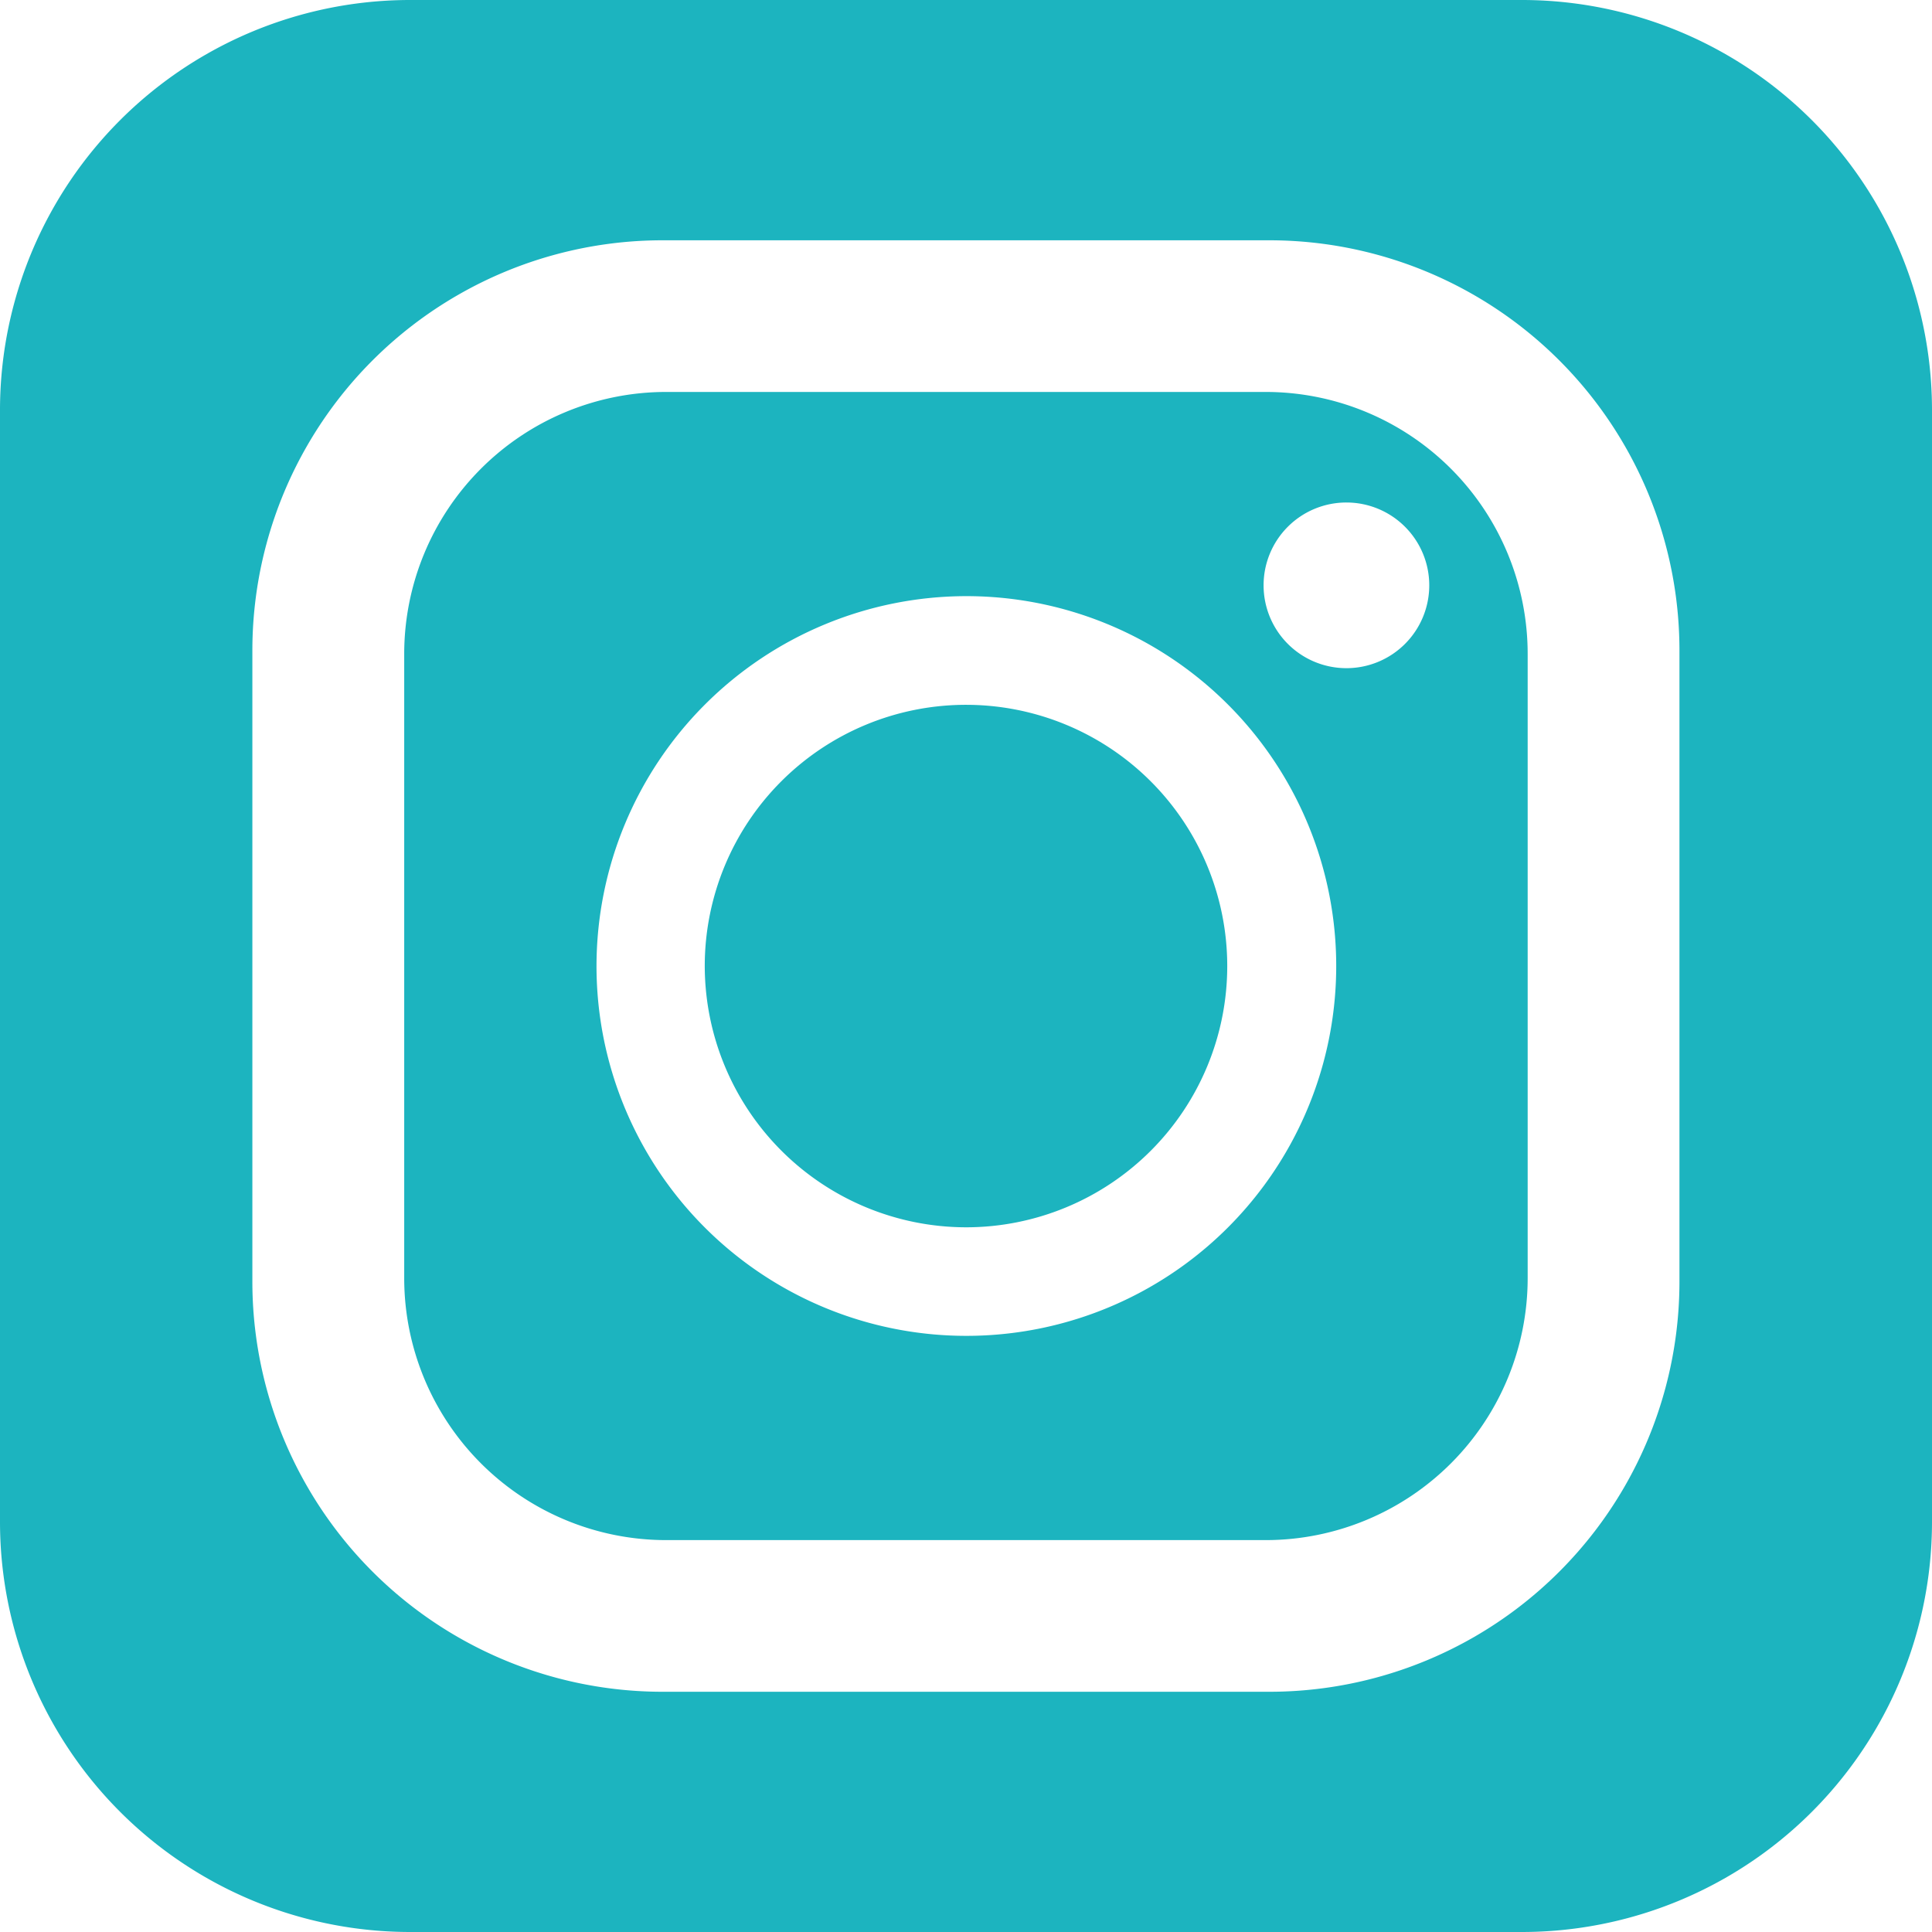
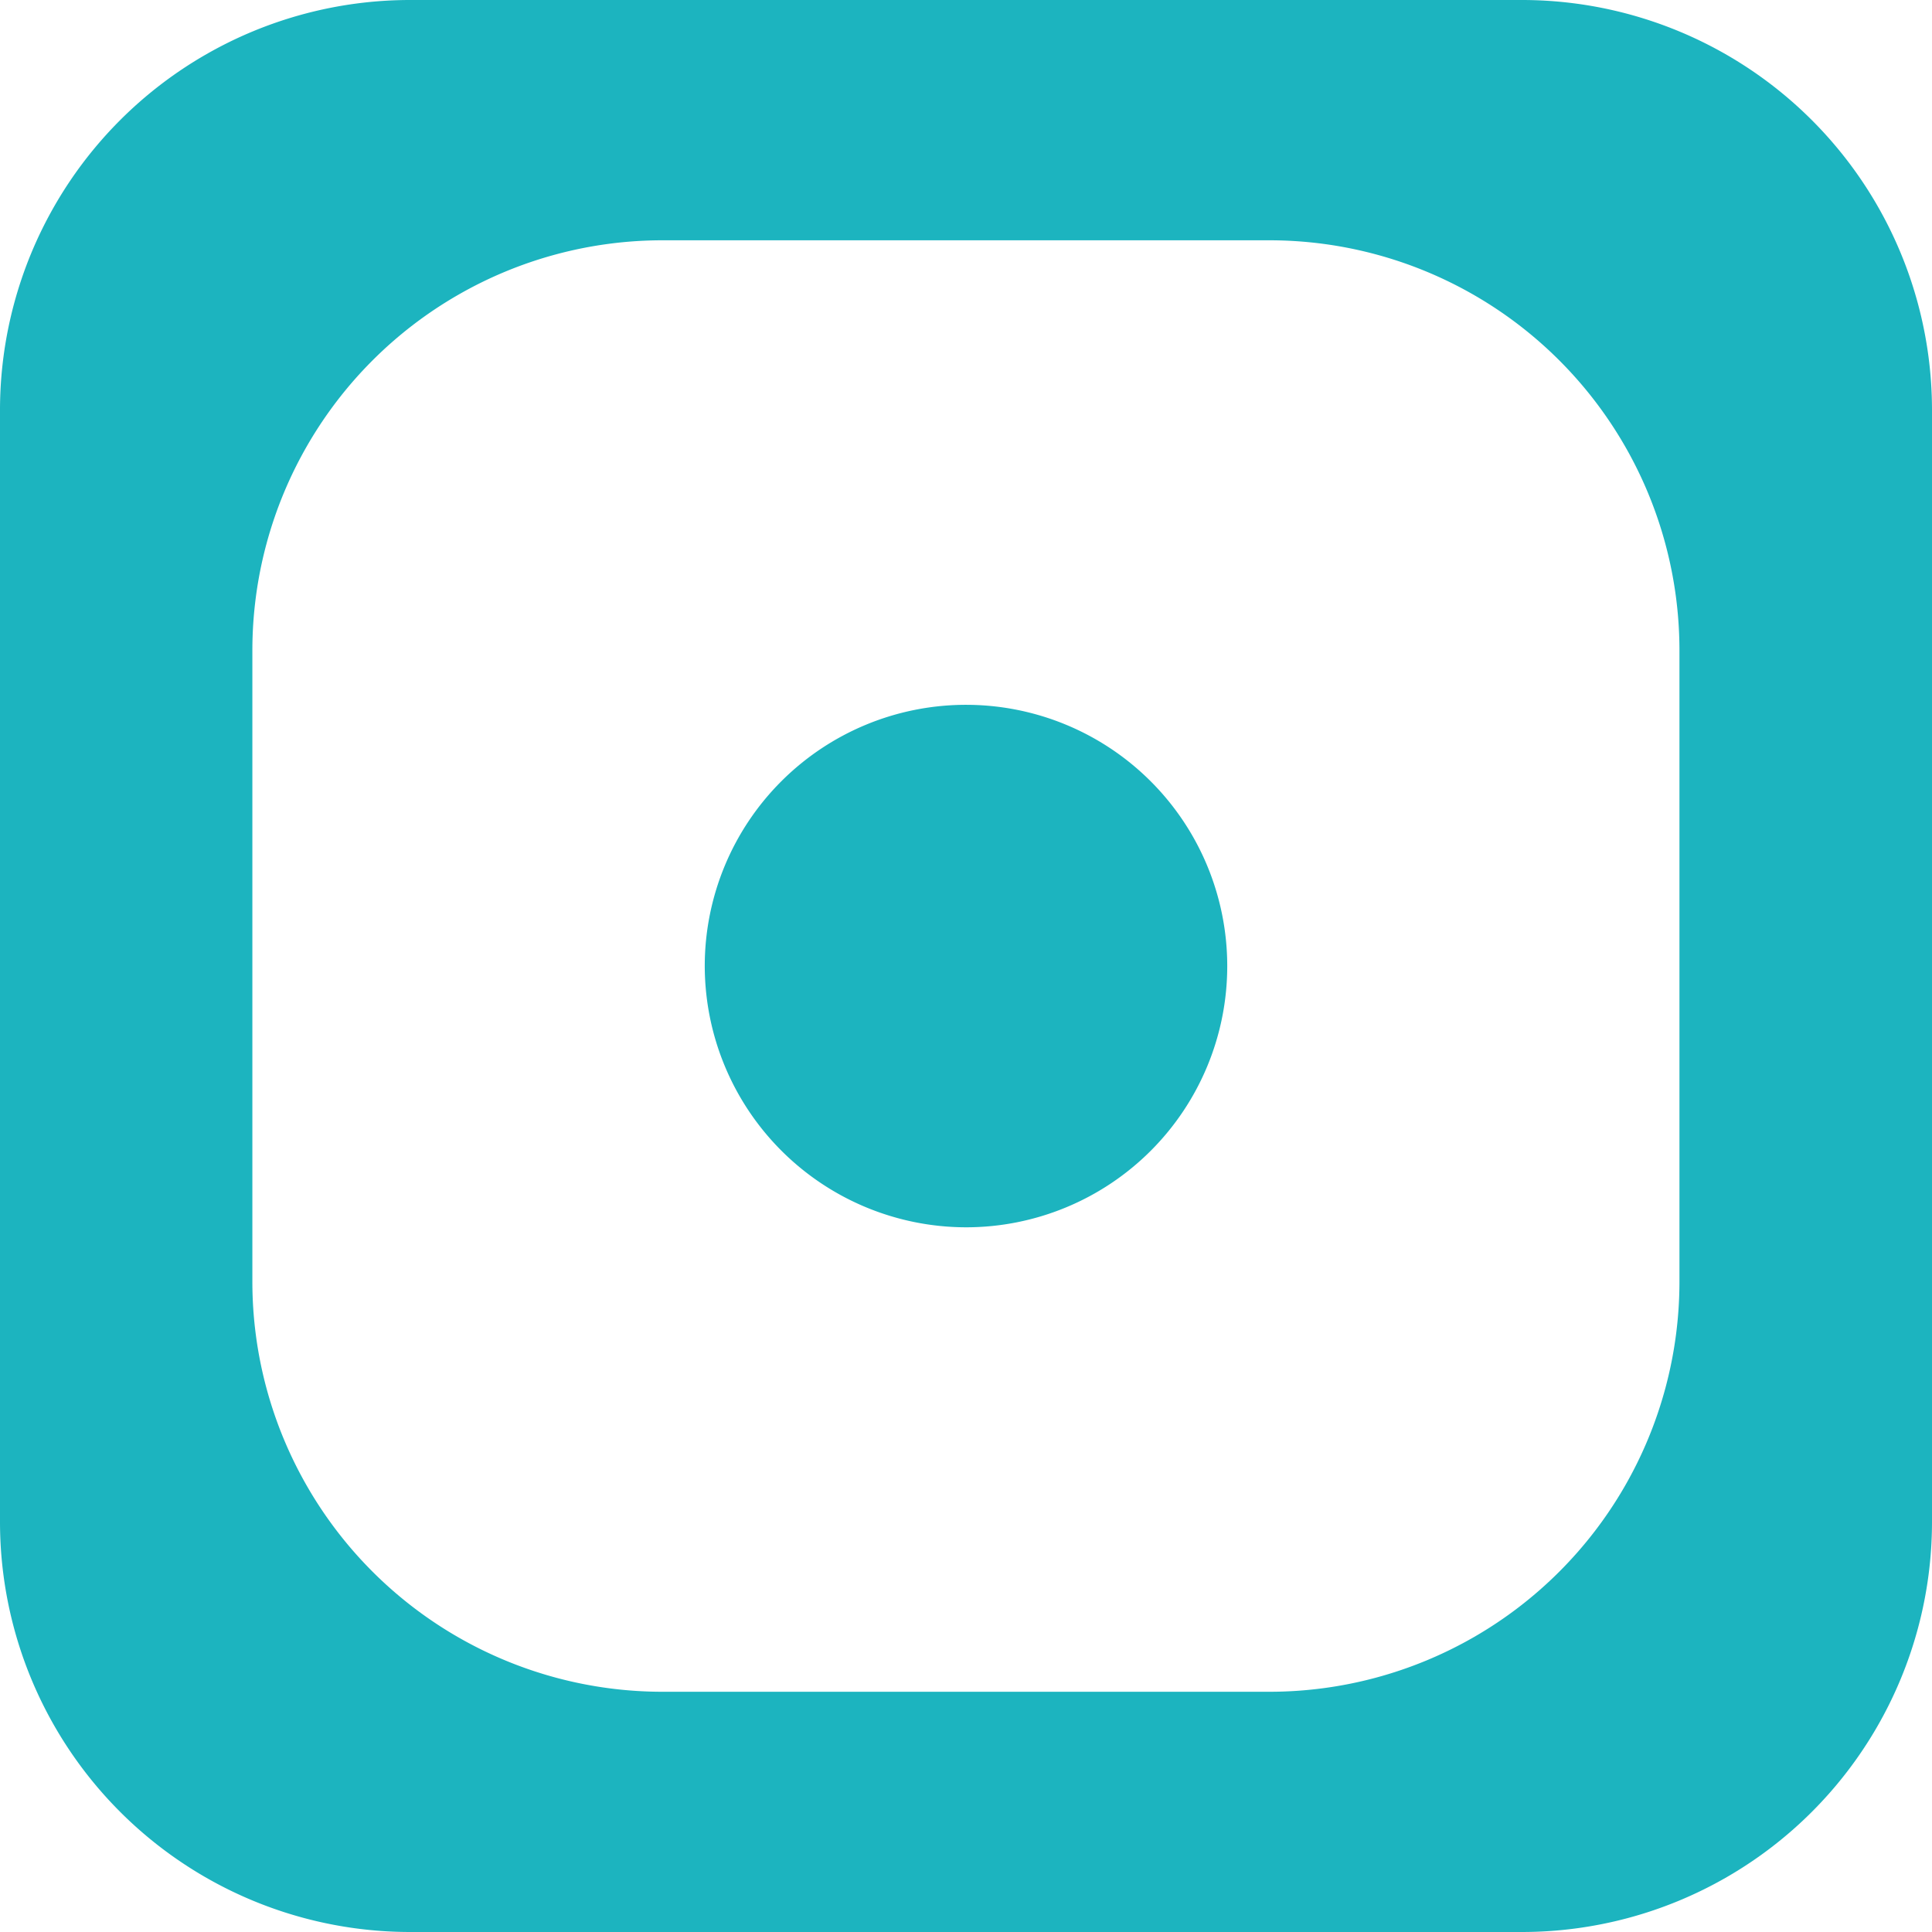
<svg xmlns="http://www.w3.org/2000/svg" id="インスタグラムのシンプルなロゴのアイコン_2" data-name="インスタグラムのシンプルなロゴのアイコン 2" width="32" height="32" viewBox="0 0 32 32">
-   <path id="パス_3108" data-name="パス 3108" d="M109.808,121.286h9.941a4.34,4.34,0,0,0,4.332-4.337V106.606a4.34,4.34,0,0,0-4.332-4.337h-9.941a4.34,4.34,0,0,0-4.335,4.337v10.343A4.34,4.34,0,0,0,109.808,121.286ZM121.079,104.1a1.372,1.372,0,1,1-1.372,1.372A1.371,1.371,0,0,1,121.079,104.1Zm-6.3,1.551a6.126,6.126,0,1,1-6.121,6.125A6.131,6.131,0,0,1,114.777,105.651Z" transform="translate(-98.778 -95.777)" fill="#1cb4bf" />
-   <path id="パス_3109" data-name="パス 3109" d="M192.154,196.483a4.327,4.327,0,1,0-4.326-4.328A4.334,4.334,0,0,0,192.154,196.483Z" transform="translate(-176.155 -176.155)" fill="#1cb4bf" />
+   <path id="パス_3109" data-name="パス 3109" d="M192.154,196.483a4.327,4.327,0,1,0-4.326-4.328A4.334,4.334,0,0,0,192.154,196.483" transform="translate(-176.155 -176.155)" fill="#1cb4bf" />
  <path id="パス_3110" data-name="パス 3110" d="M25.205,0H6.795A6.794,6.794,0,0,0,0,6.795V25.206A6.794,6.794,0,0,0,6.795,32H25.205A6.794,6.794,0,0,0,32,25.206V6.795A6.794,6.794,0,0,0,25.205,0ZM4.18,10.774A6.794,6.794,0,0,1,10.975,3.98H21.025a6.793,6.793,0,0,1,6.792,6.794V21.226a6.793,6.793,0,0,1-6.792,6.795H10.975A6.794,6.794,0,0,1,4.18,21.226V10.774Z" fill="#1cb4bf" />
</svg>